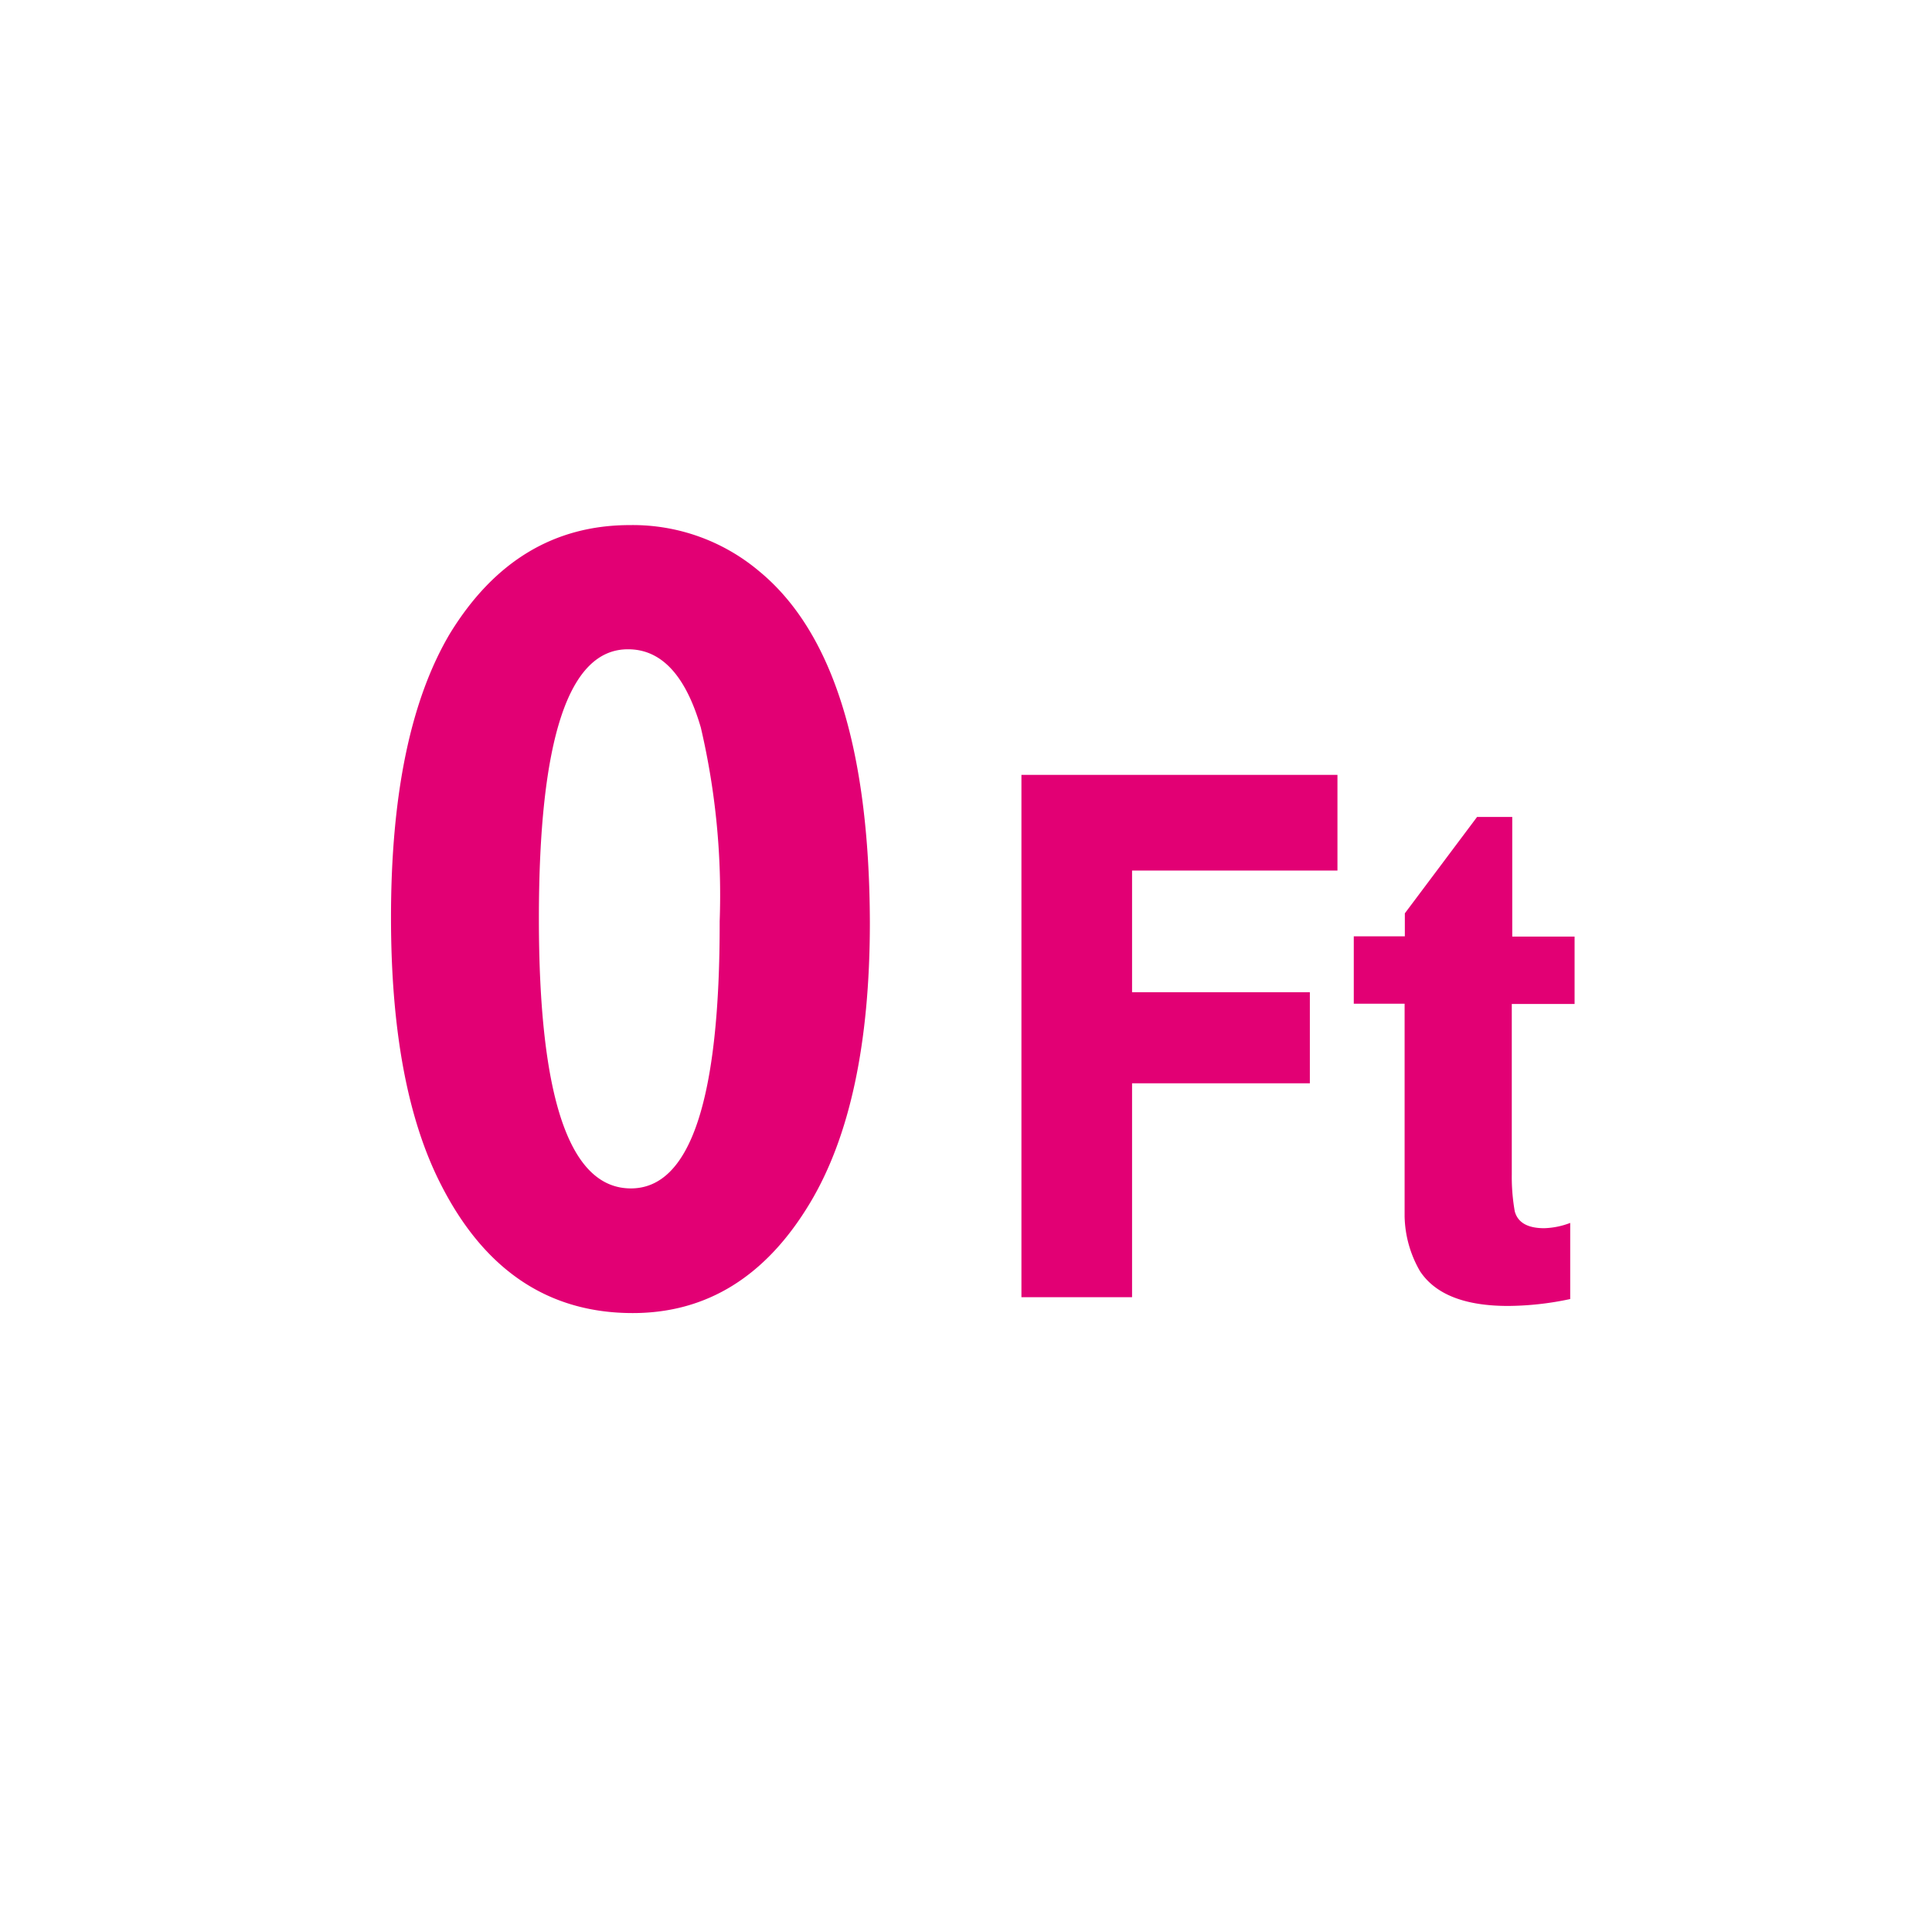
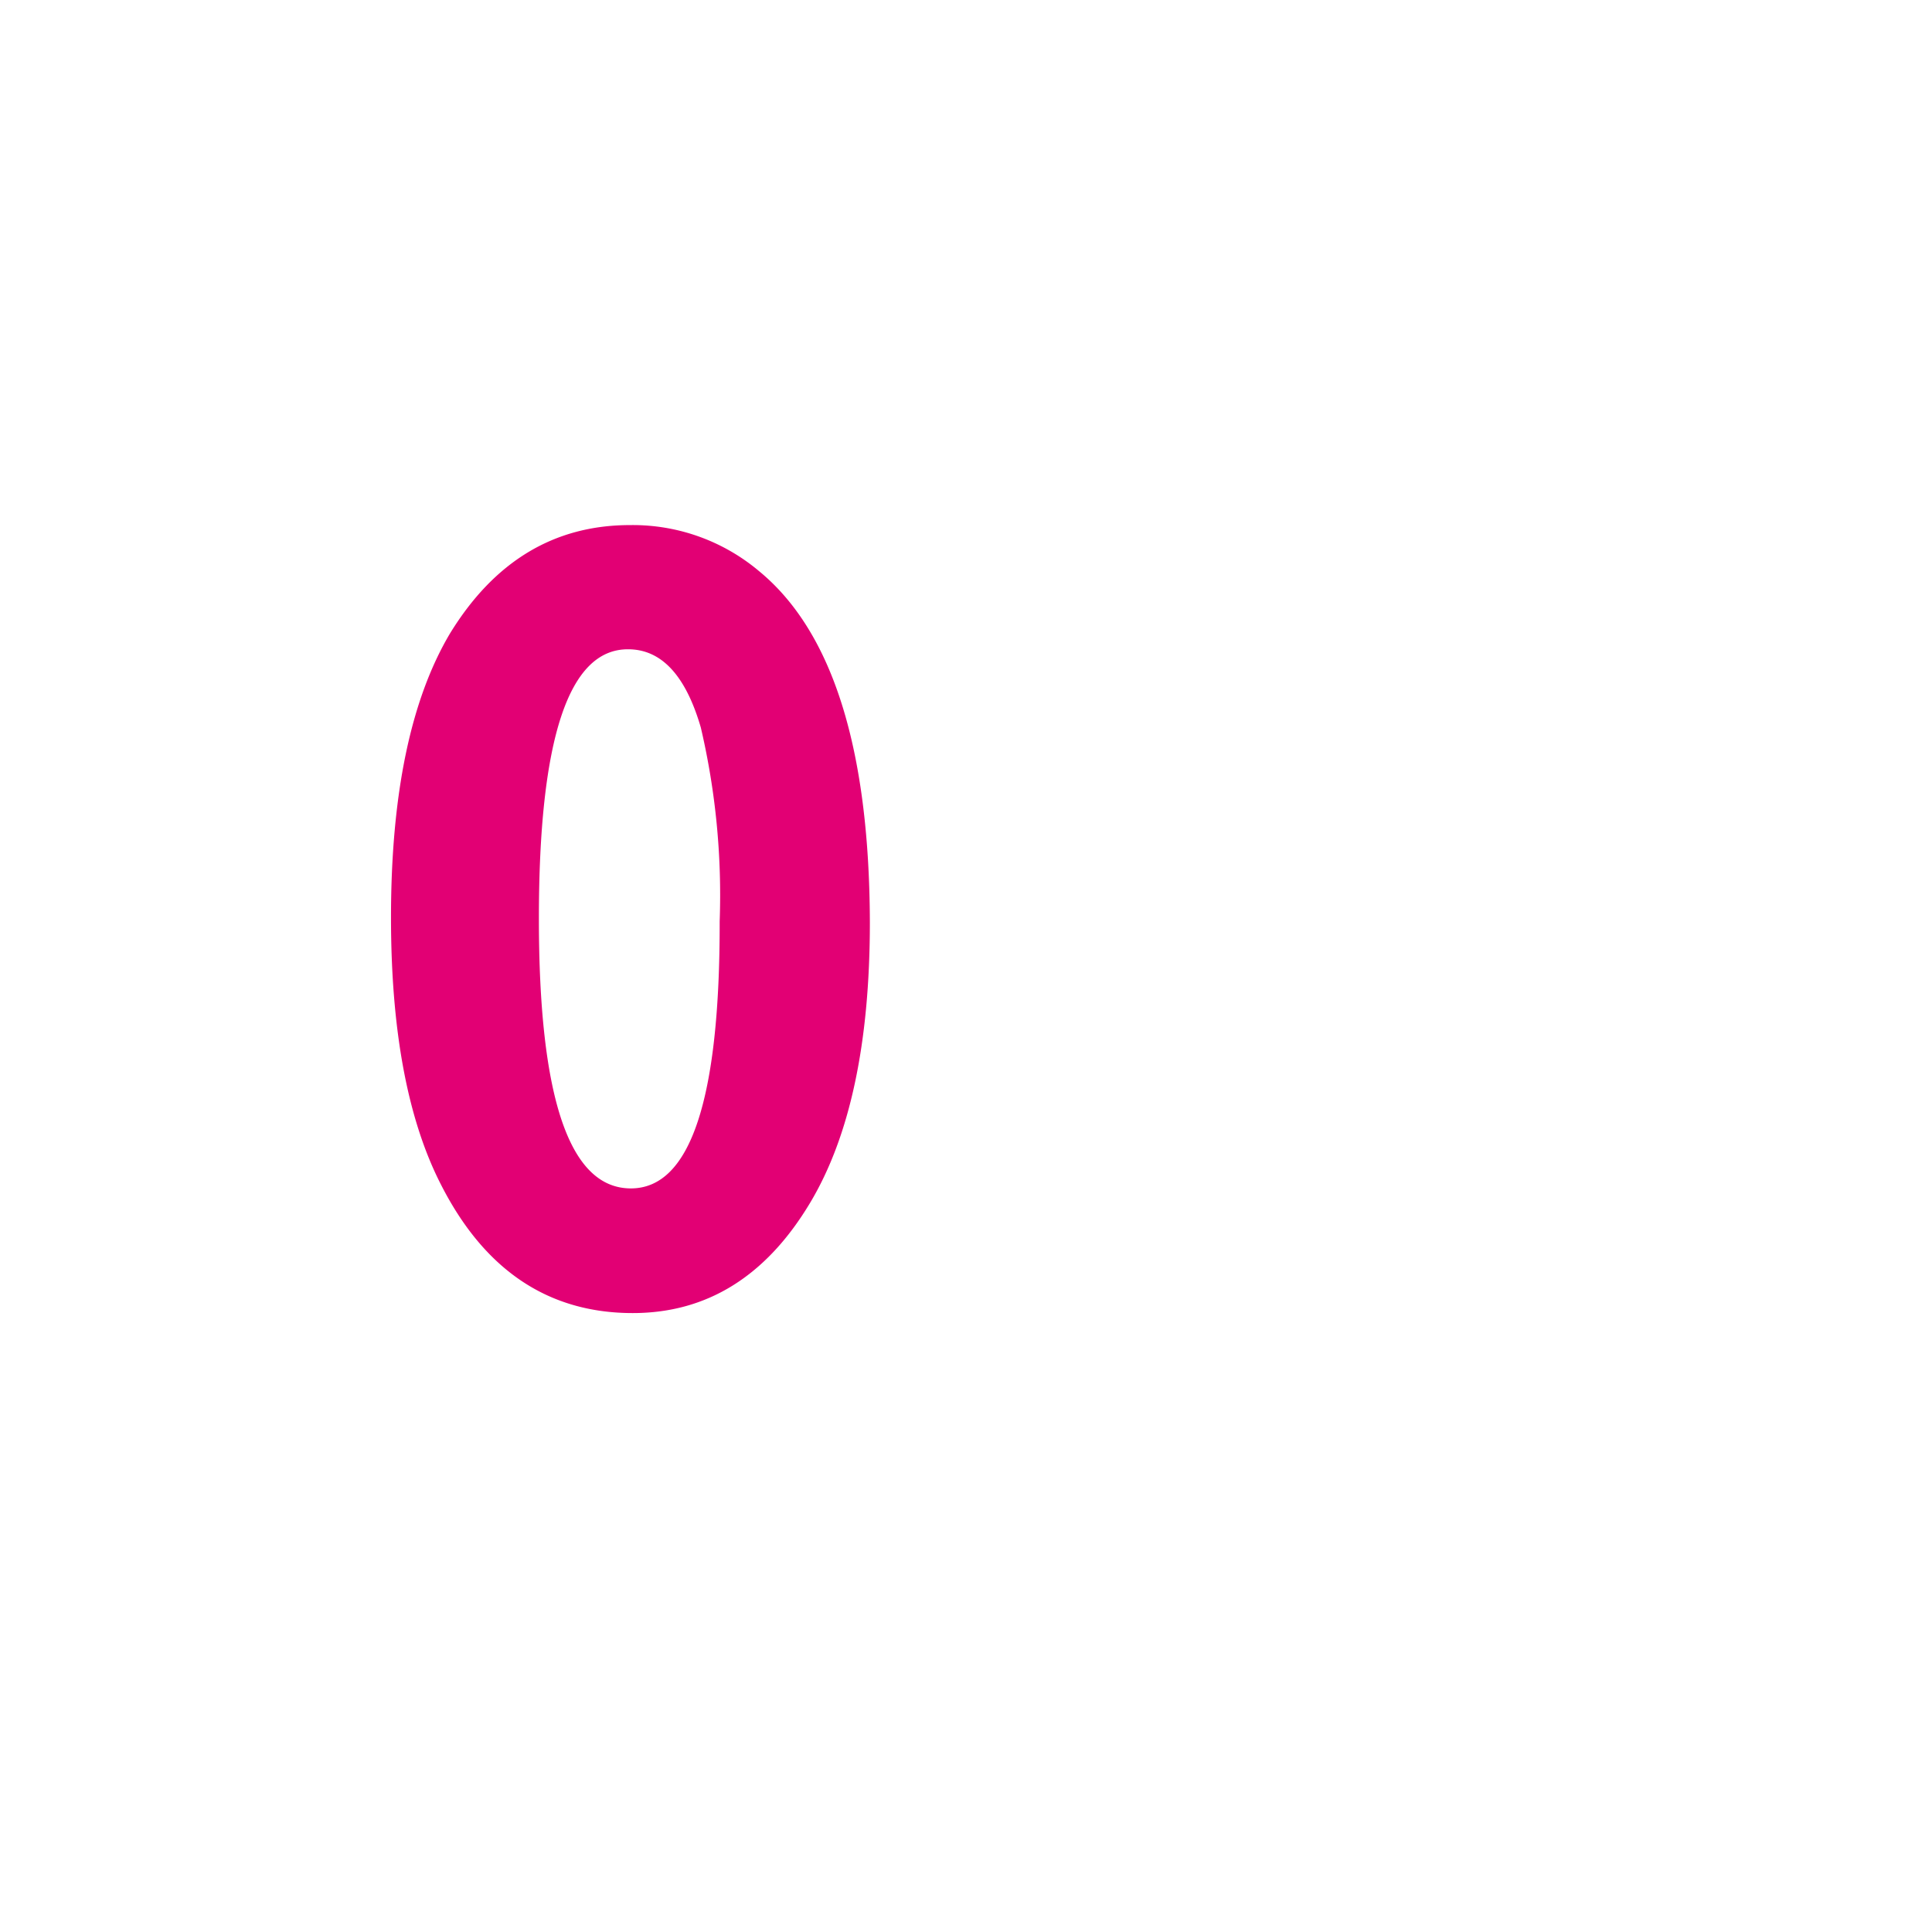
<svg xmlns="http://www.w3.org/2000/svg" viewBox="0 0 84 84" width="84px" height="84px">
  <title>ico-price</title>
  <path d="M33,24.83a8.52,8.52,0,0,0-5.61-2q-4.94,0-7.83,4.72Q17,31.87,17,39.89q0,7.37,2.17,11.61,2.84,5.59,8.34,5.59,4.84,0,7.71-4.79,2.6-4.34,2.6-12.19Q37.79,28.76,33,24.83ZM27.43,51.67q-4,0-4-11.73t3.88-11.71q2.17,0,3.16,3.4a32,32,0,0,1,.82,8.43Q31.31,51.67,27.43,51.67Z" style="fill:#e20074" />
-   <polygon points="44.41 56.4 49.22 56.4 49.22 47.1 56.95 47.1 56.95 43.14 49.22 43.14 49.22 37.85 58.15 37.85 58.15 33.69 44.41 33.69 44.41 56.4" style="fill:#e20074" />
-   <path d="M68.46,43.65V40.72H65.75V35.52H64.22l-3.14,4.19v1H58.86v2.93h2.21v7.25q0,1.58,0,2a4.94,4.94,0,0,0,.67,2.38q1,1.51,3.83,1.51a13.19,13.19,0,0,0,2.7-.3V53.17a3.41,3.41,0,0,1-1.13.23q-1.08,0-1.28-.73a8.58,8.58,0,0,1-.13-1.6V43.65Z" style="fill:#e20074" />
</svg>